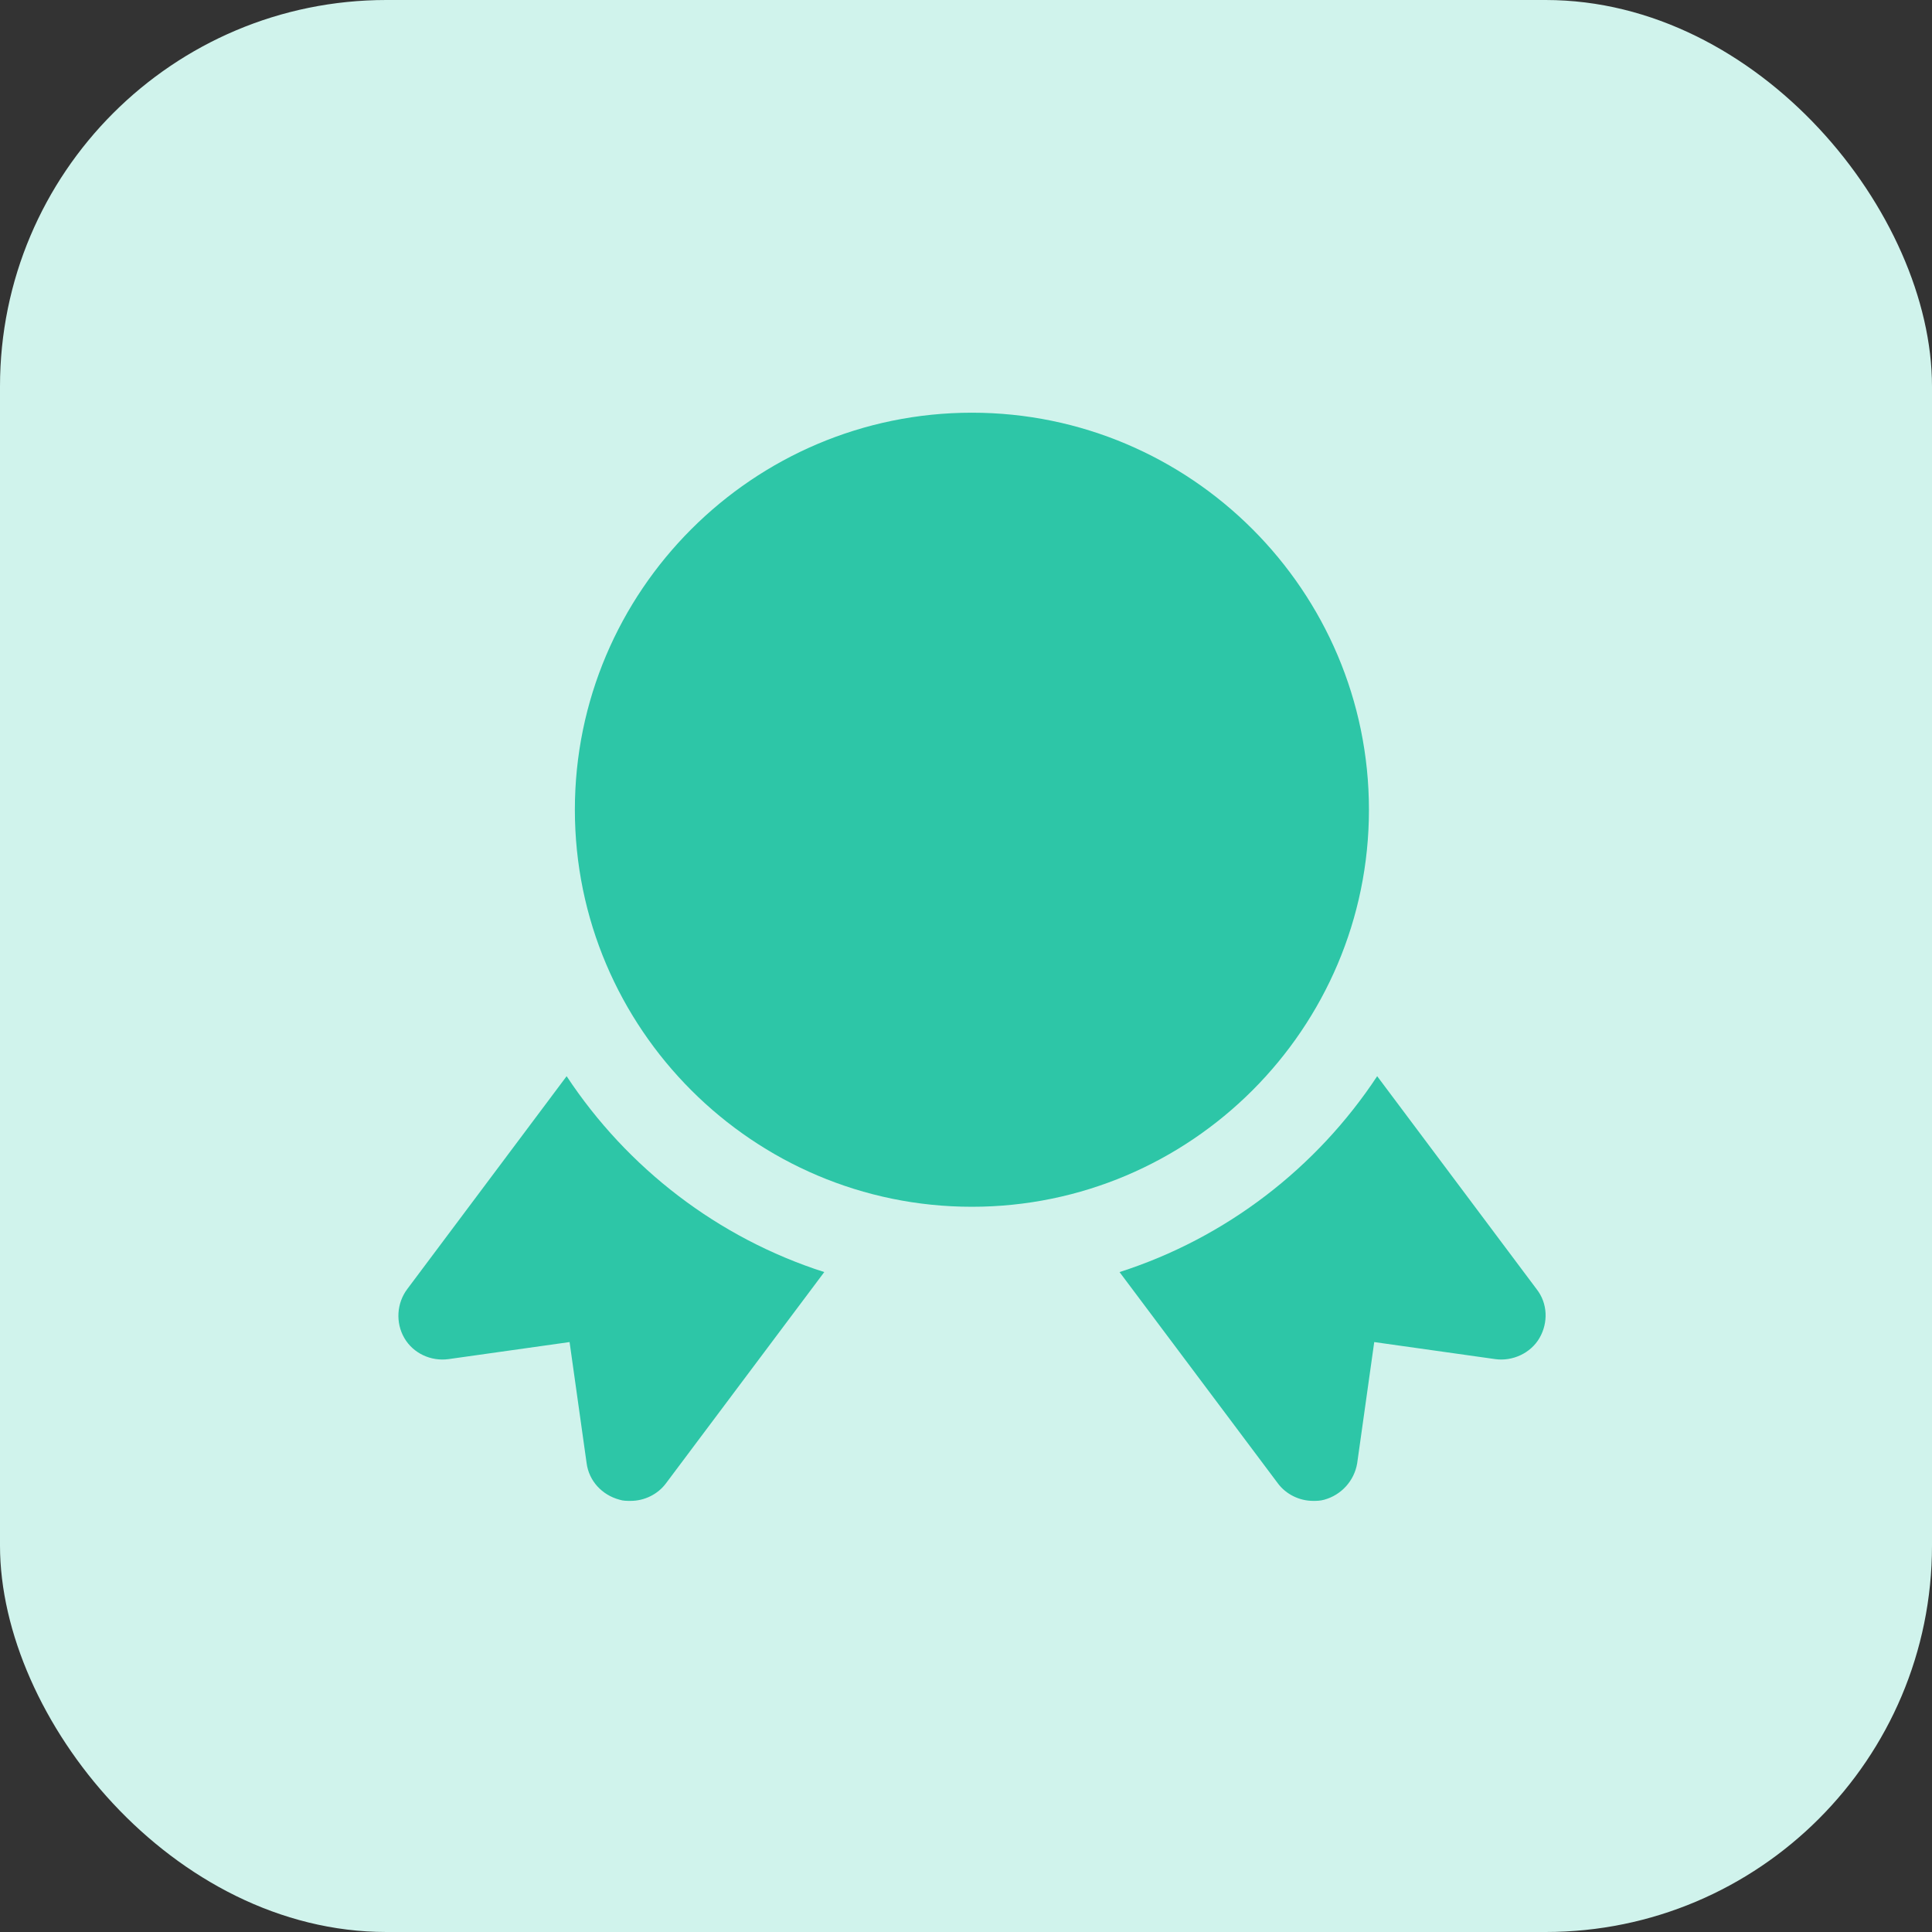
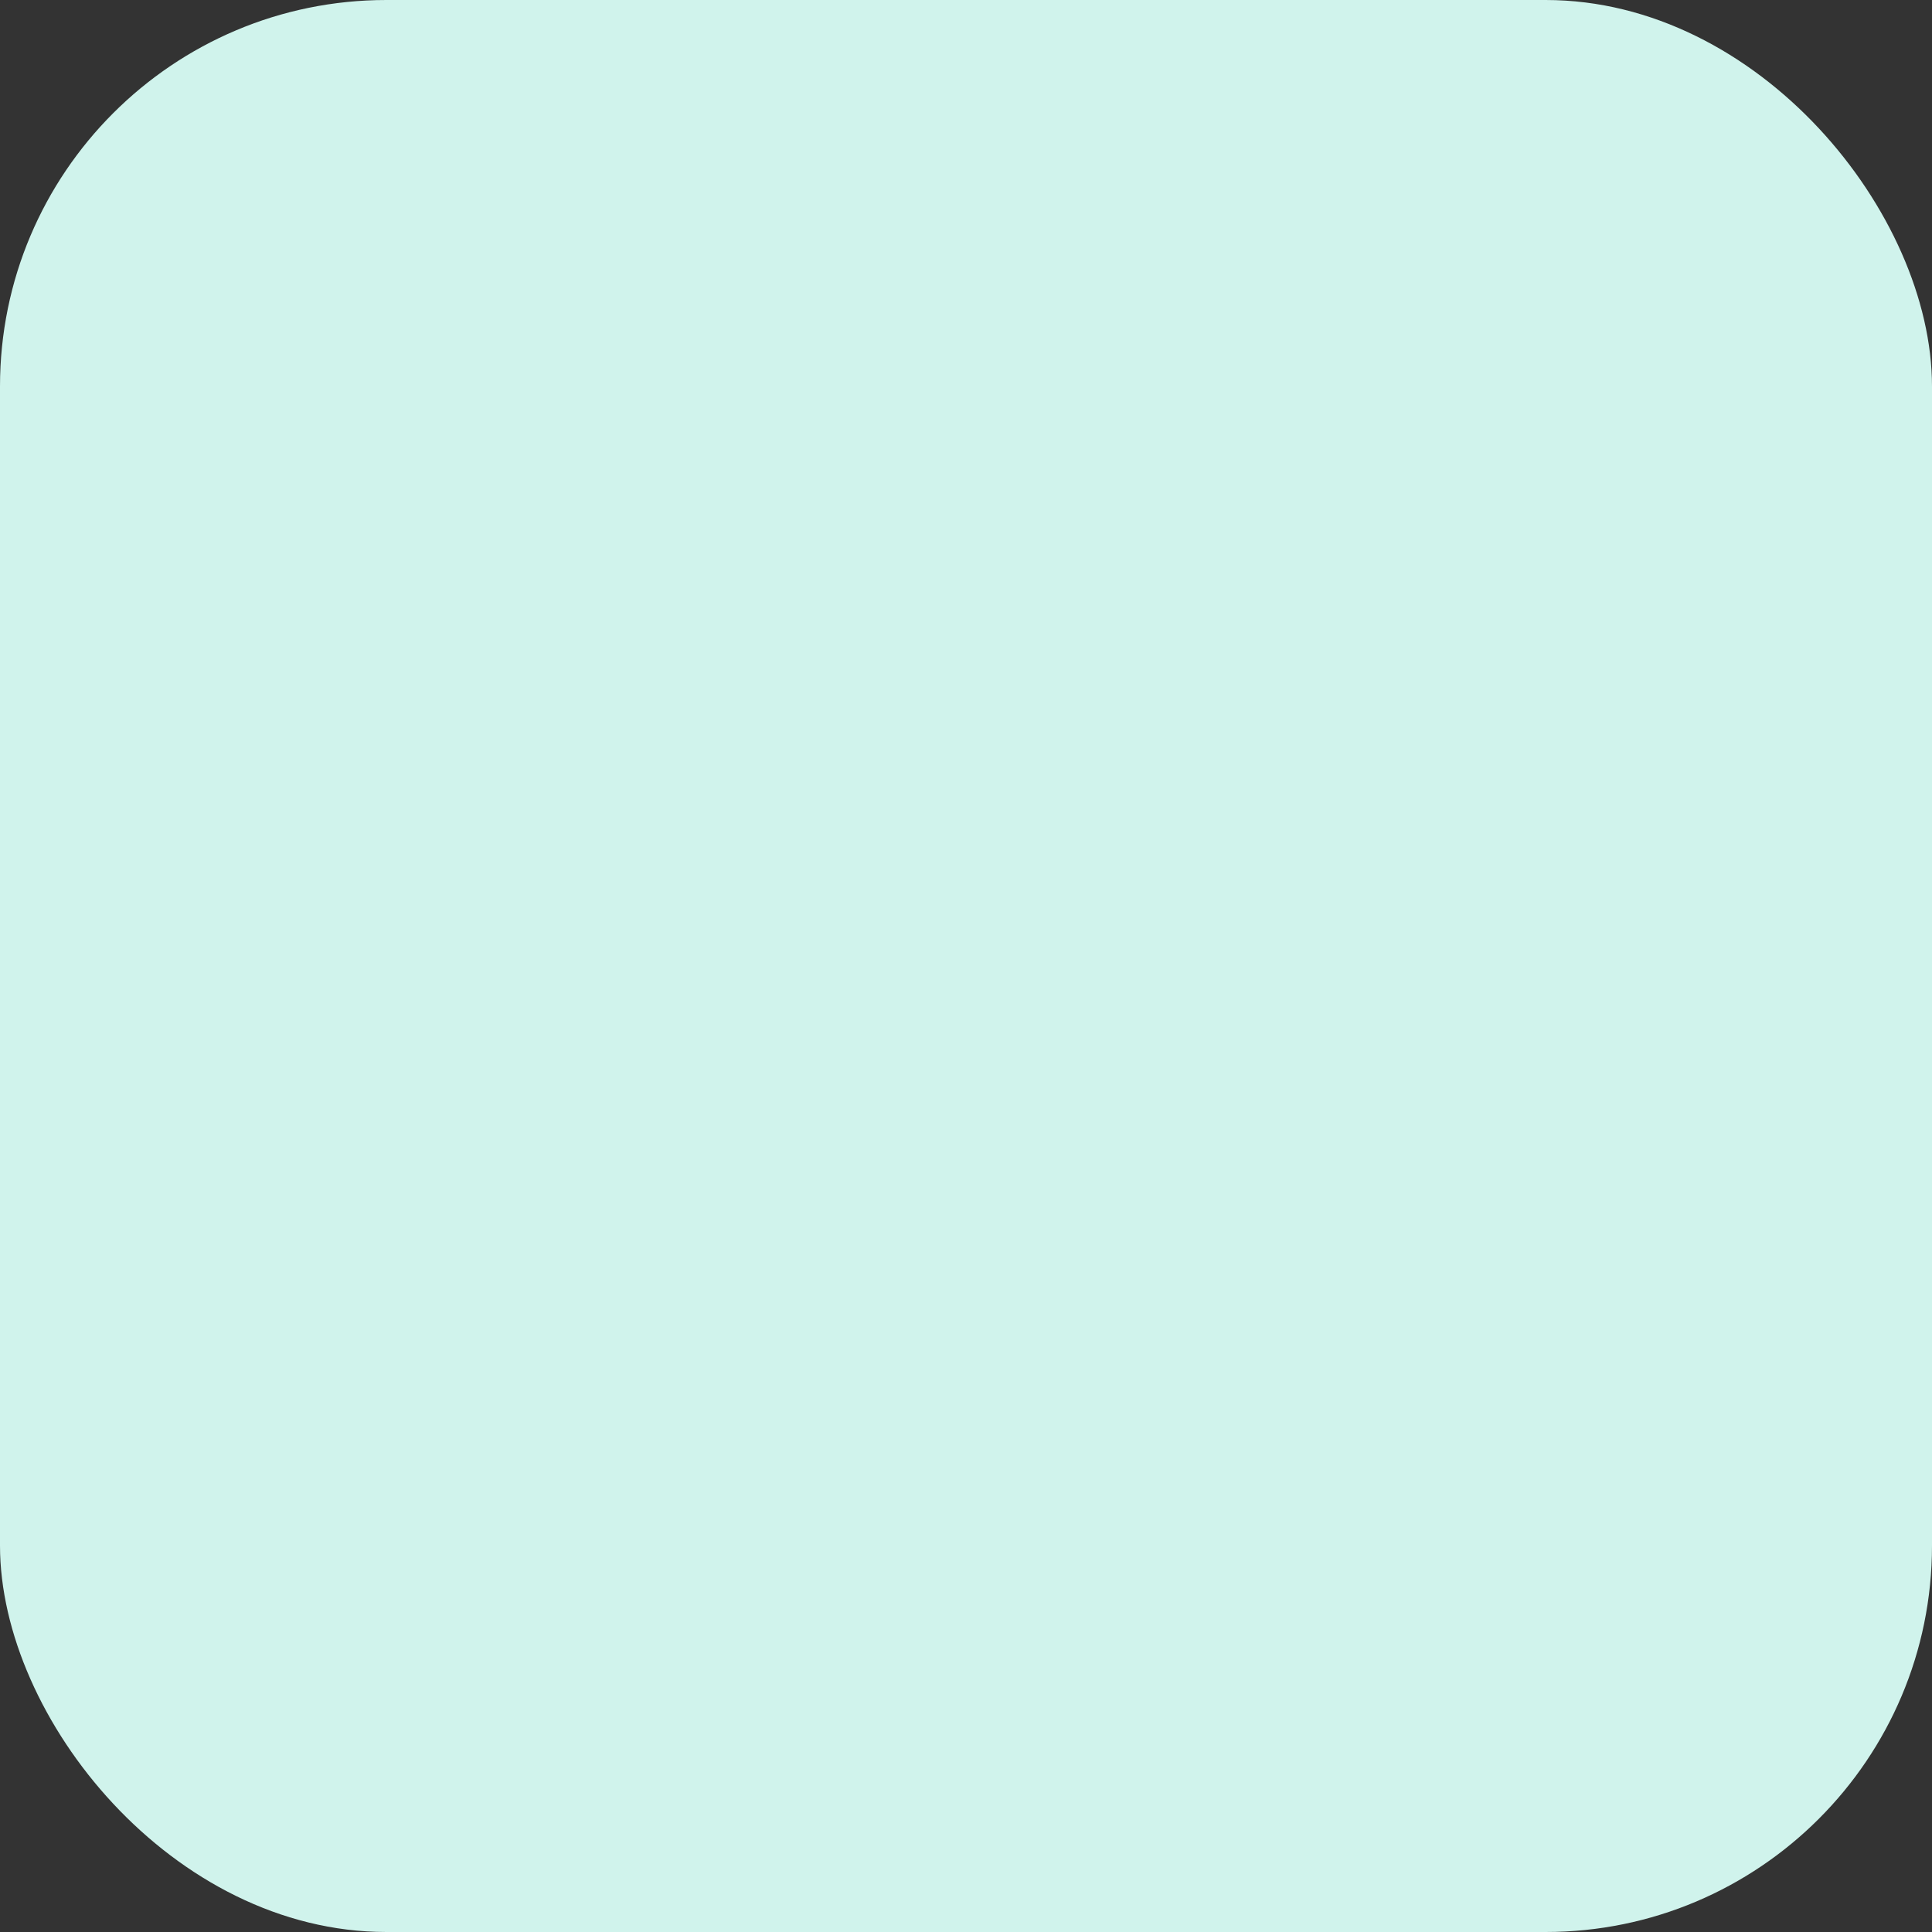
<svg xmlns="http://www.w3.org/2000/svg" width="80" height="80" viewBox="0 0 80 80" fill="none">
  <rect x="0" y="0" width="80" height="80" fill="#333333" stroke="none" />
  <rect width="80" height="80" rx="16" fill="#D0F3EC" />
-   <path d="M56.685 33.529C56.685 24.469 49.305 17.089 40.244 17.089C31.184 17.089 23.804 24.469 23.804 33.529C23.804 42.59 31.184 49.97 40.244 49.97C49.305 49.97 56.685 42.59 56.685 33.529Z" fill="#2DC6A7" />
-   <path d="M63.627 53.38L57.026 44.563C54.517 48.363 50.766 51.261 46.358 52.674L52.91 61.418C53.251 61.88 53.811 62.148 54.371 62.148C54.517 62.148 54.663 62.148 54.834 62.1C55.54 61.905 56.076 61.32 56.198 60.59L56.904 55.572L61.922 56.279C62.628 56.376 63.383 56.035 63.748 55.402C64.114 54.769 64.089 53.965 63.627 53.38Z" fill="#2DC6A7" />
-   <path d="M23.463 44.563L16.862 53.38C16.424 53.965 16.375 54.769 16.741 55.402C17.106 56.035 17.837 56.376 18.567 56.279L23.585 55.572L24.291 60.59C24.388 61.32 24.924 61.905 25.655 62.1C25.801 62.148 25.947 62.148 26.118 62.148C26.678 62.148 27.238 61.88 27.579 61.418L34.131 52.674C29.722 51.261 25.971 48.363 23.463 44.563Z" fill="#2DC6A7" />
</svg>